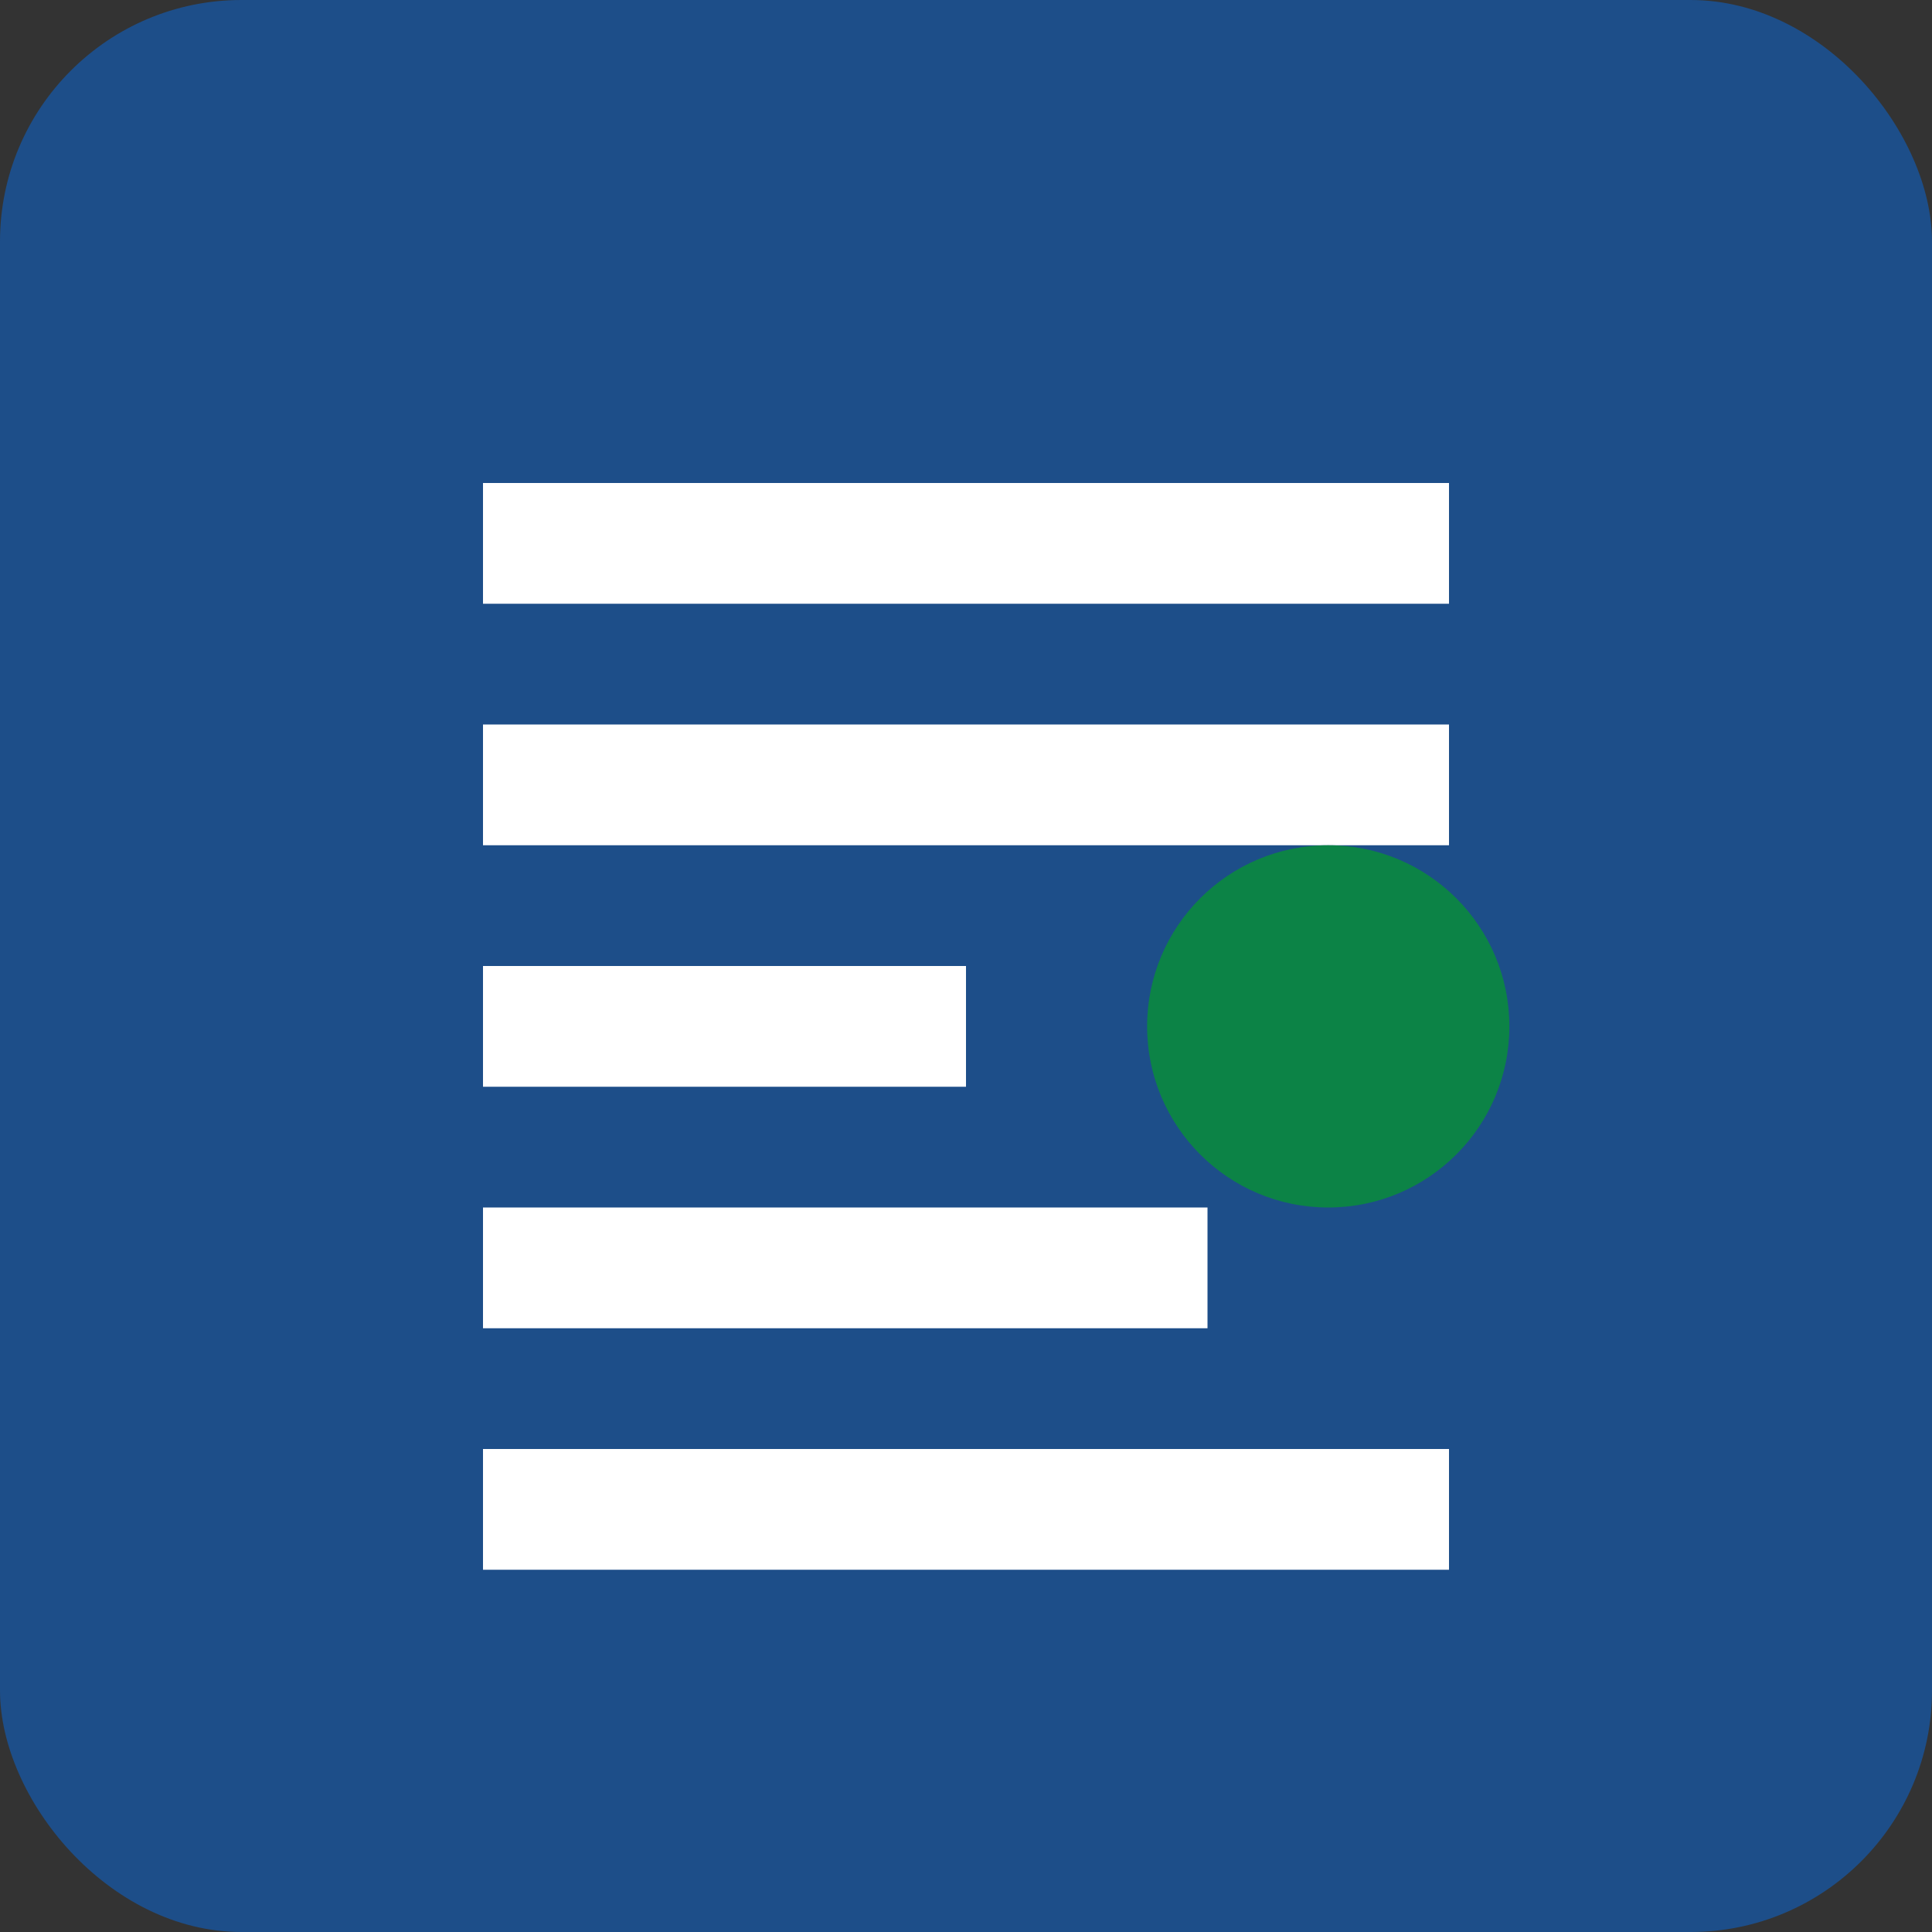
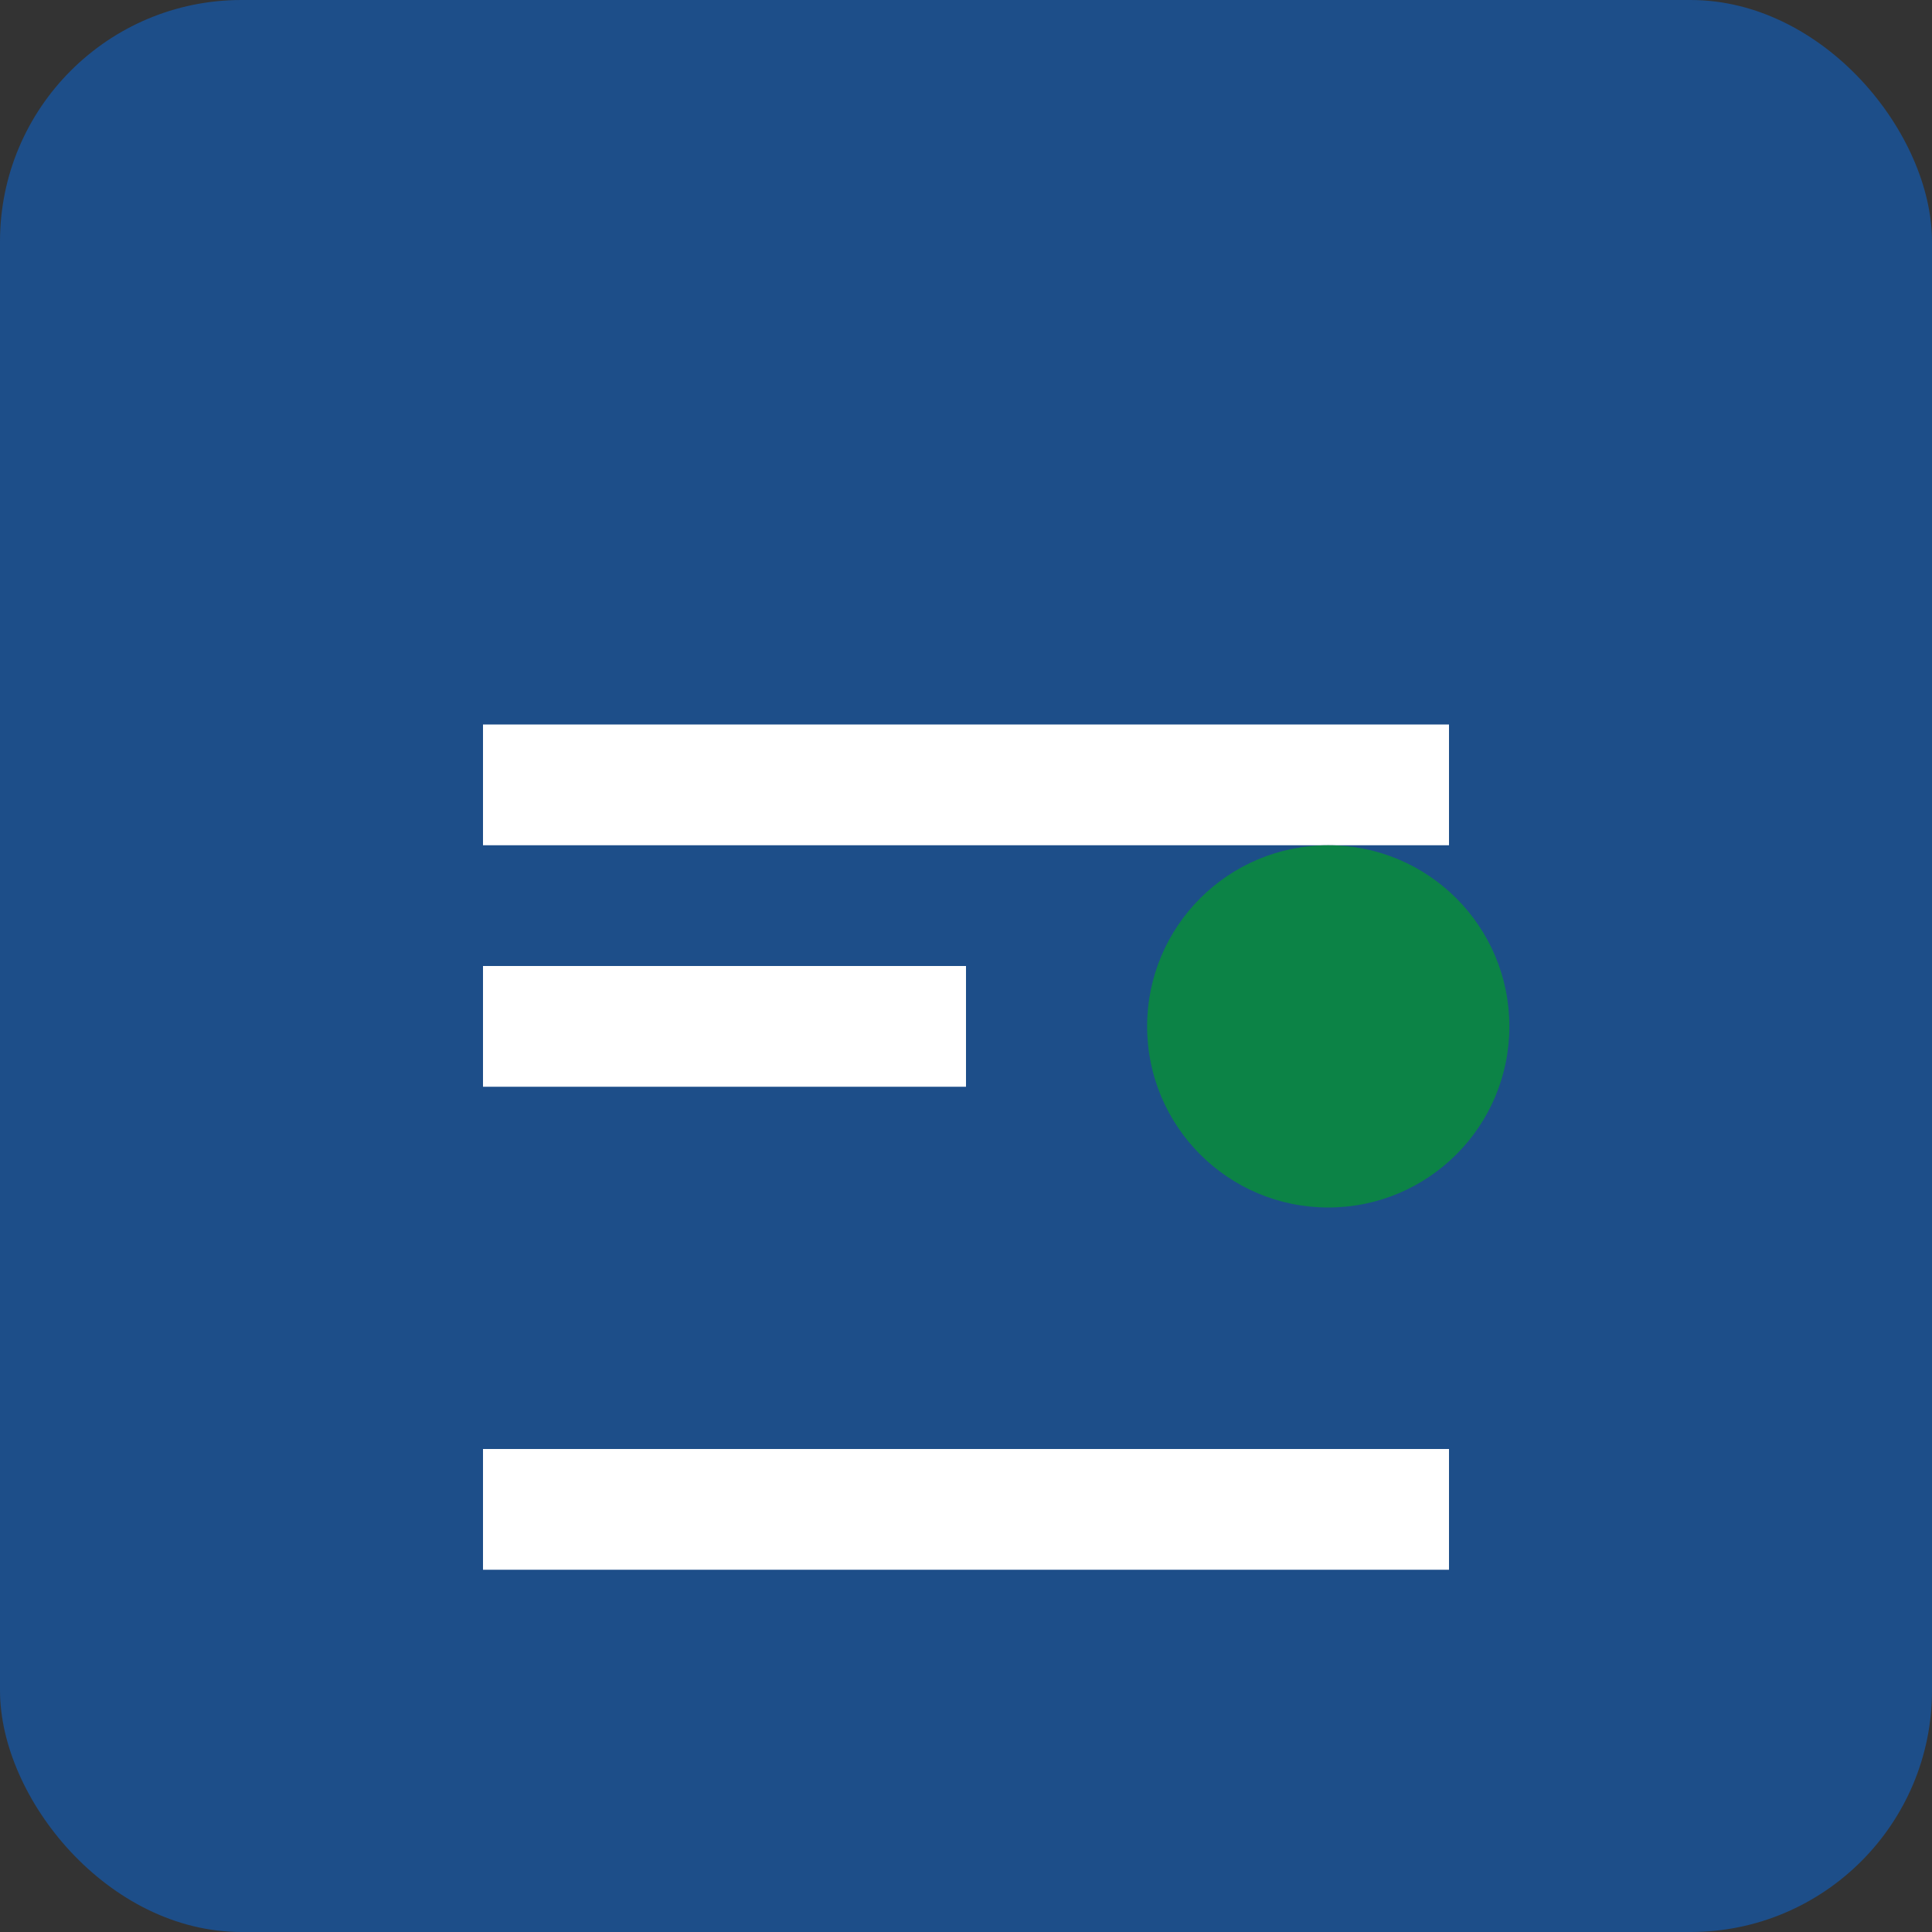
<svg xmlns="http://www.w3.org/2000/svg" width="32" height="32" viewBox="0 0 32 32" fill="none">
  <rect x="0" y="0" width="32" height="32" fill="#333333" stroke="none" />
  <rect width="32" height="32" rx="4" fill="#1d4e89" />
-   <path d="M8 8H24V10H8V8Z" fill="white" />
  <path d="M8 12H24V14H8V12Z" fill="white" />
  <path d="M8 16H16V18H8V16Z" fill="white" />
-   <path d="M8 20H20V22H8V20Z" fill="white" />
  <path d="M8 24H24V26H8V24Z" fill="white" />
  <circle cx="22" cy="17" r="3" fill="#0c8346" />
</svg>